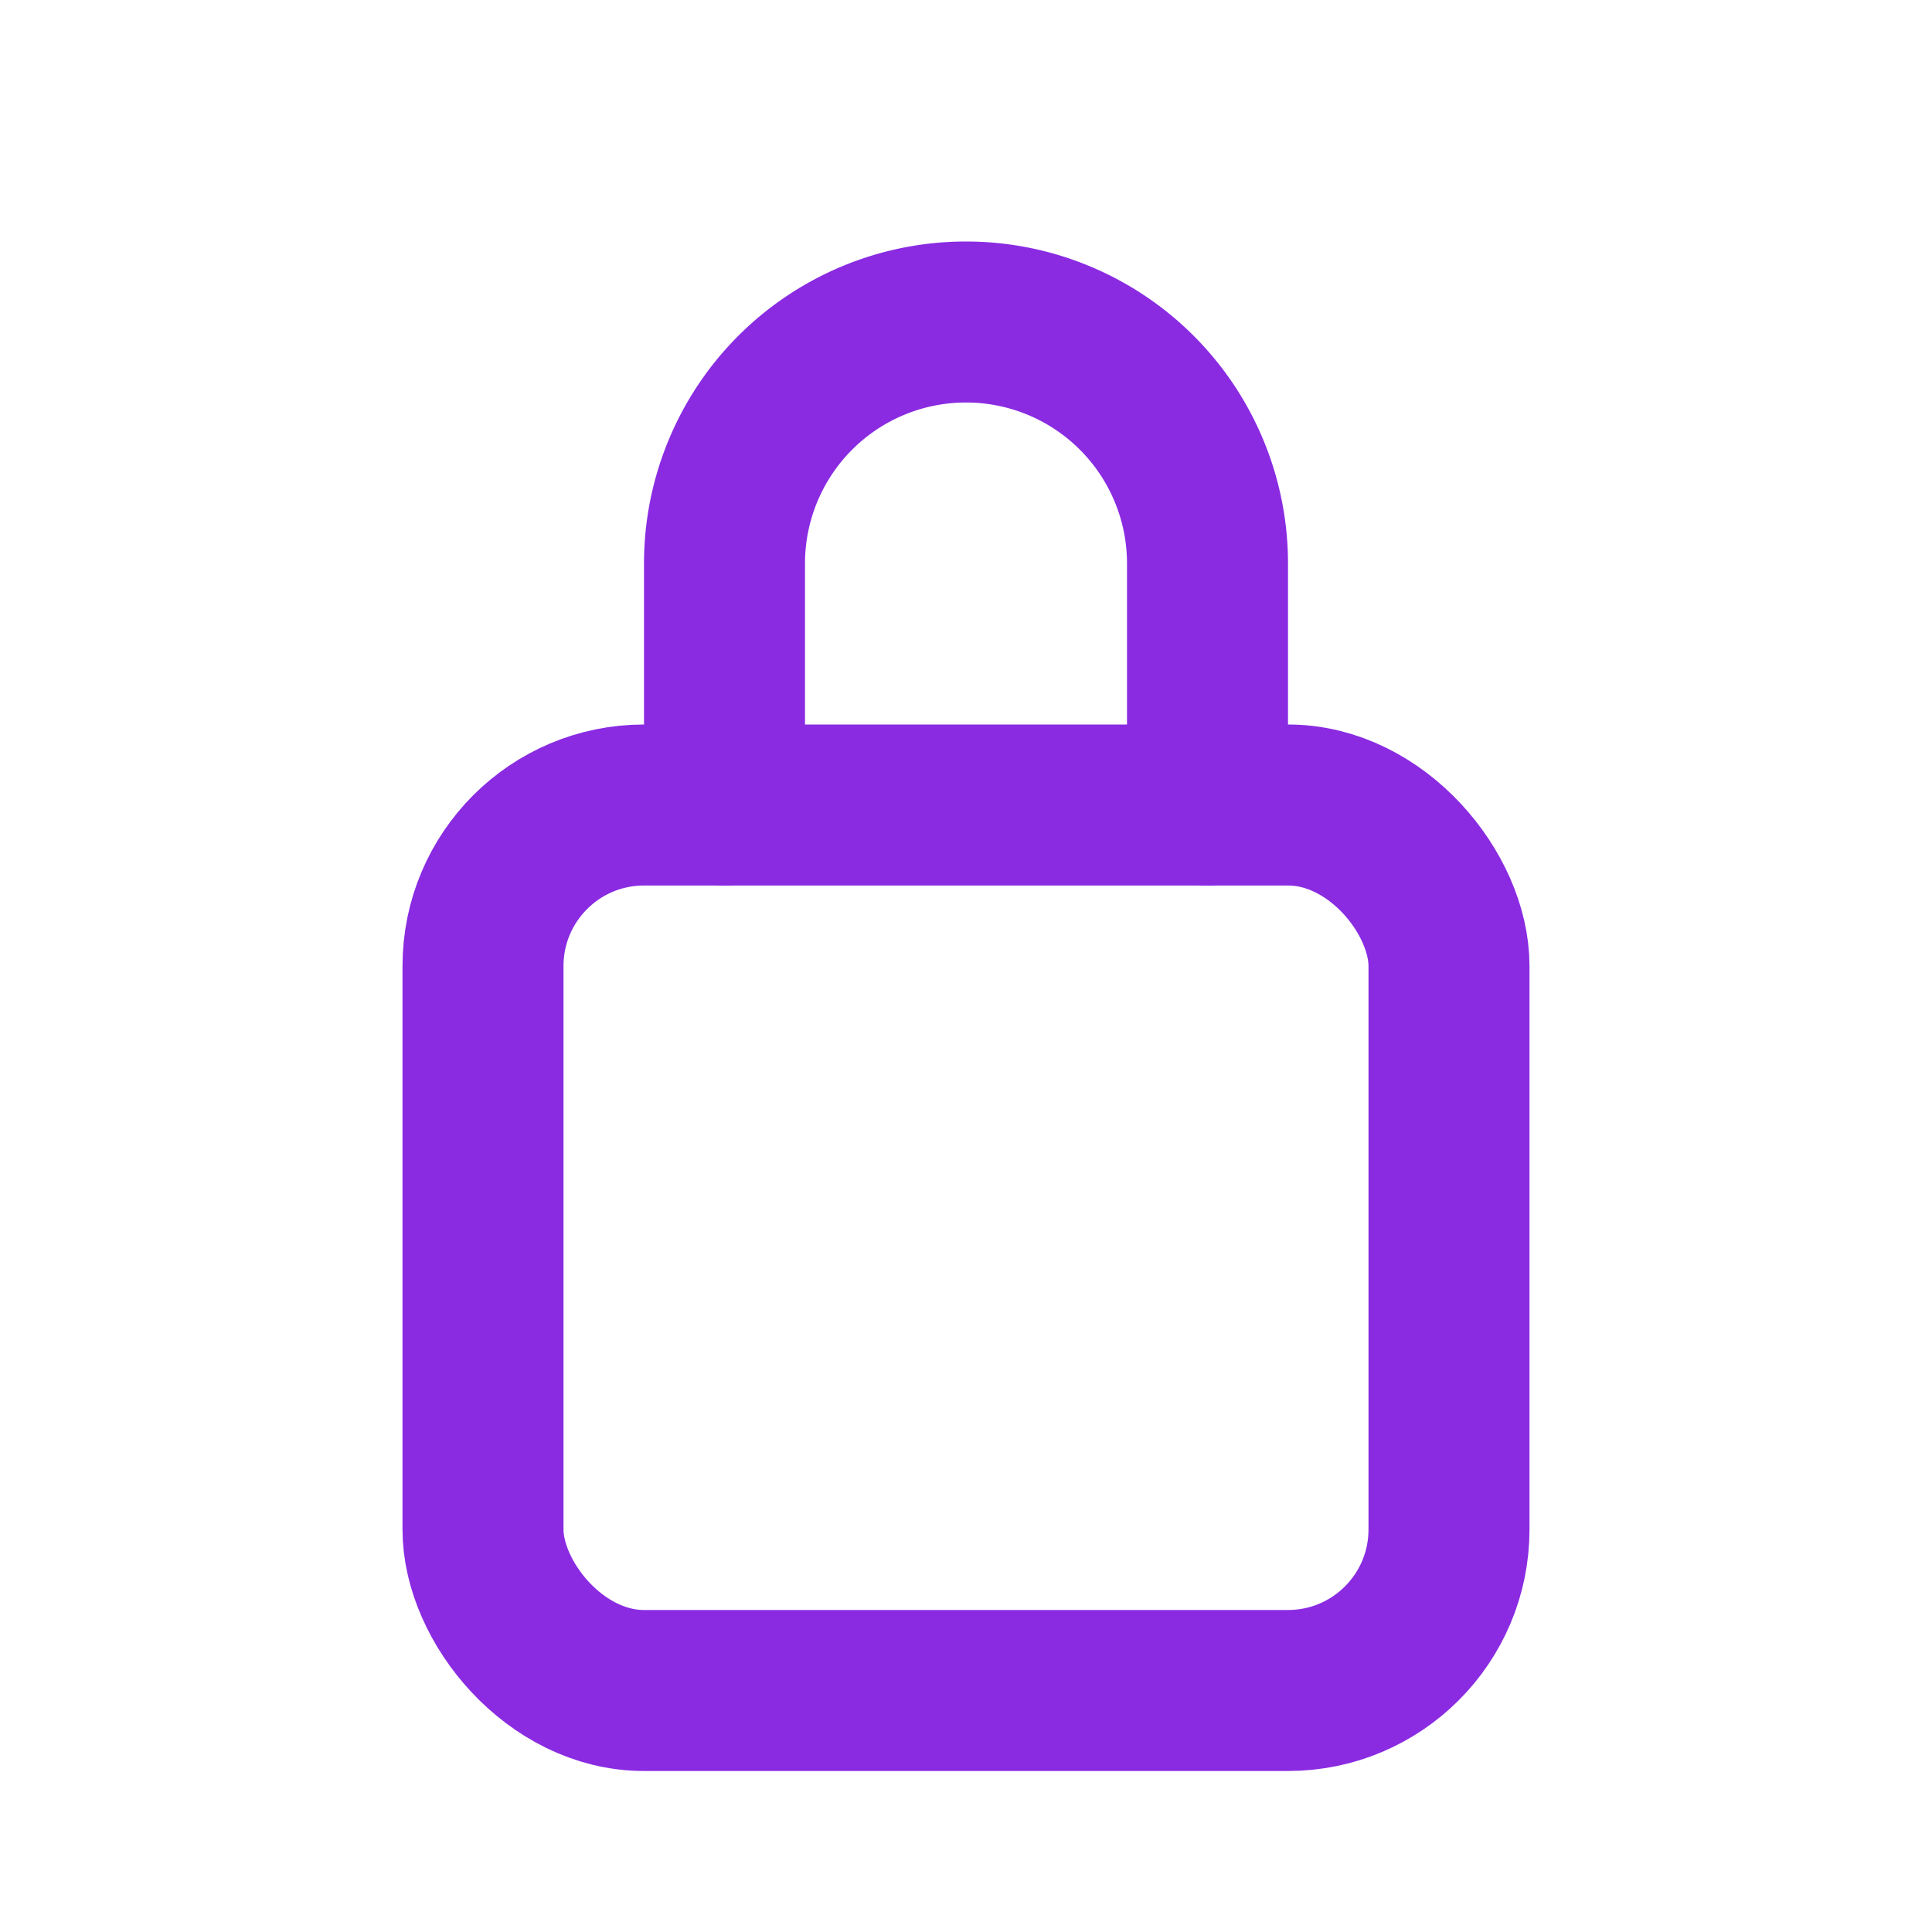
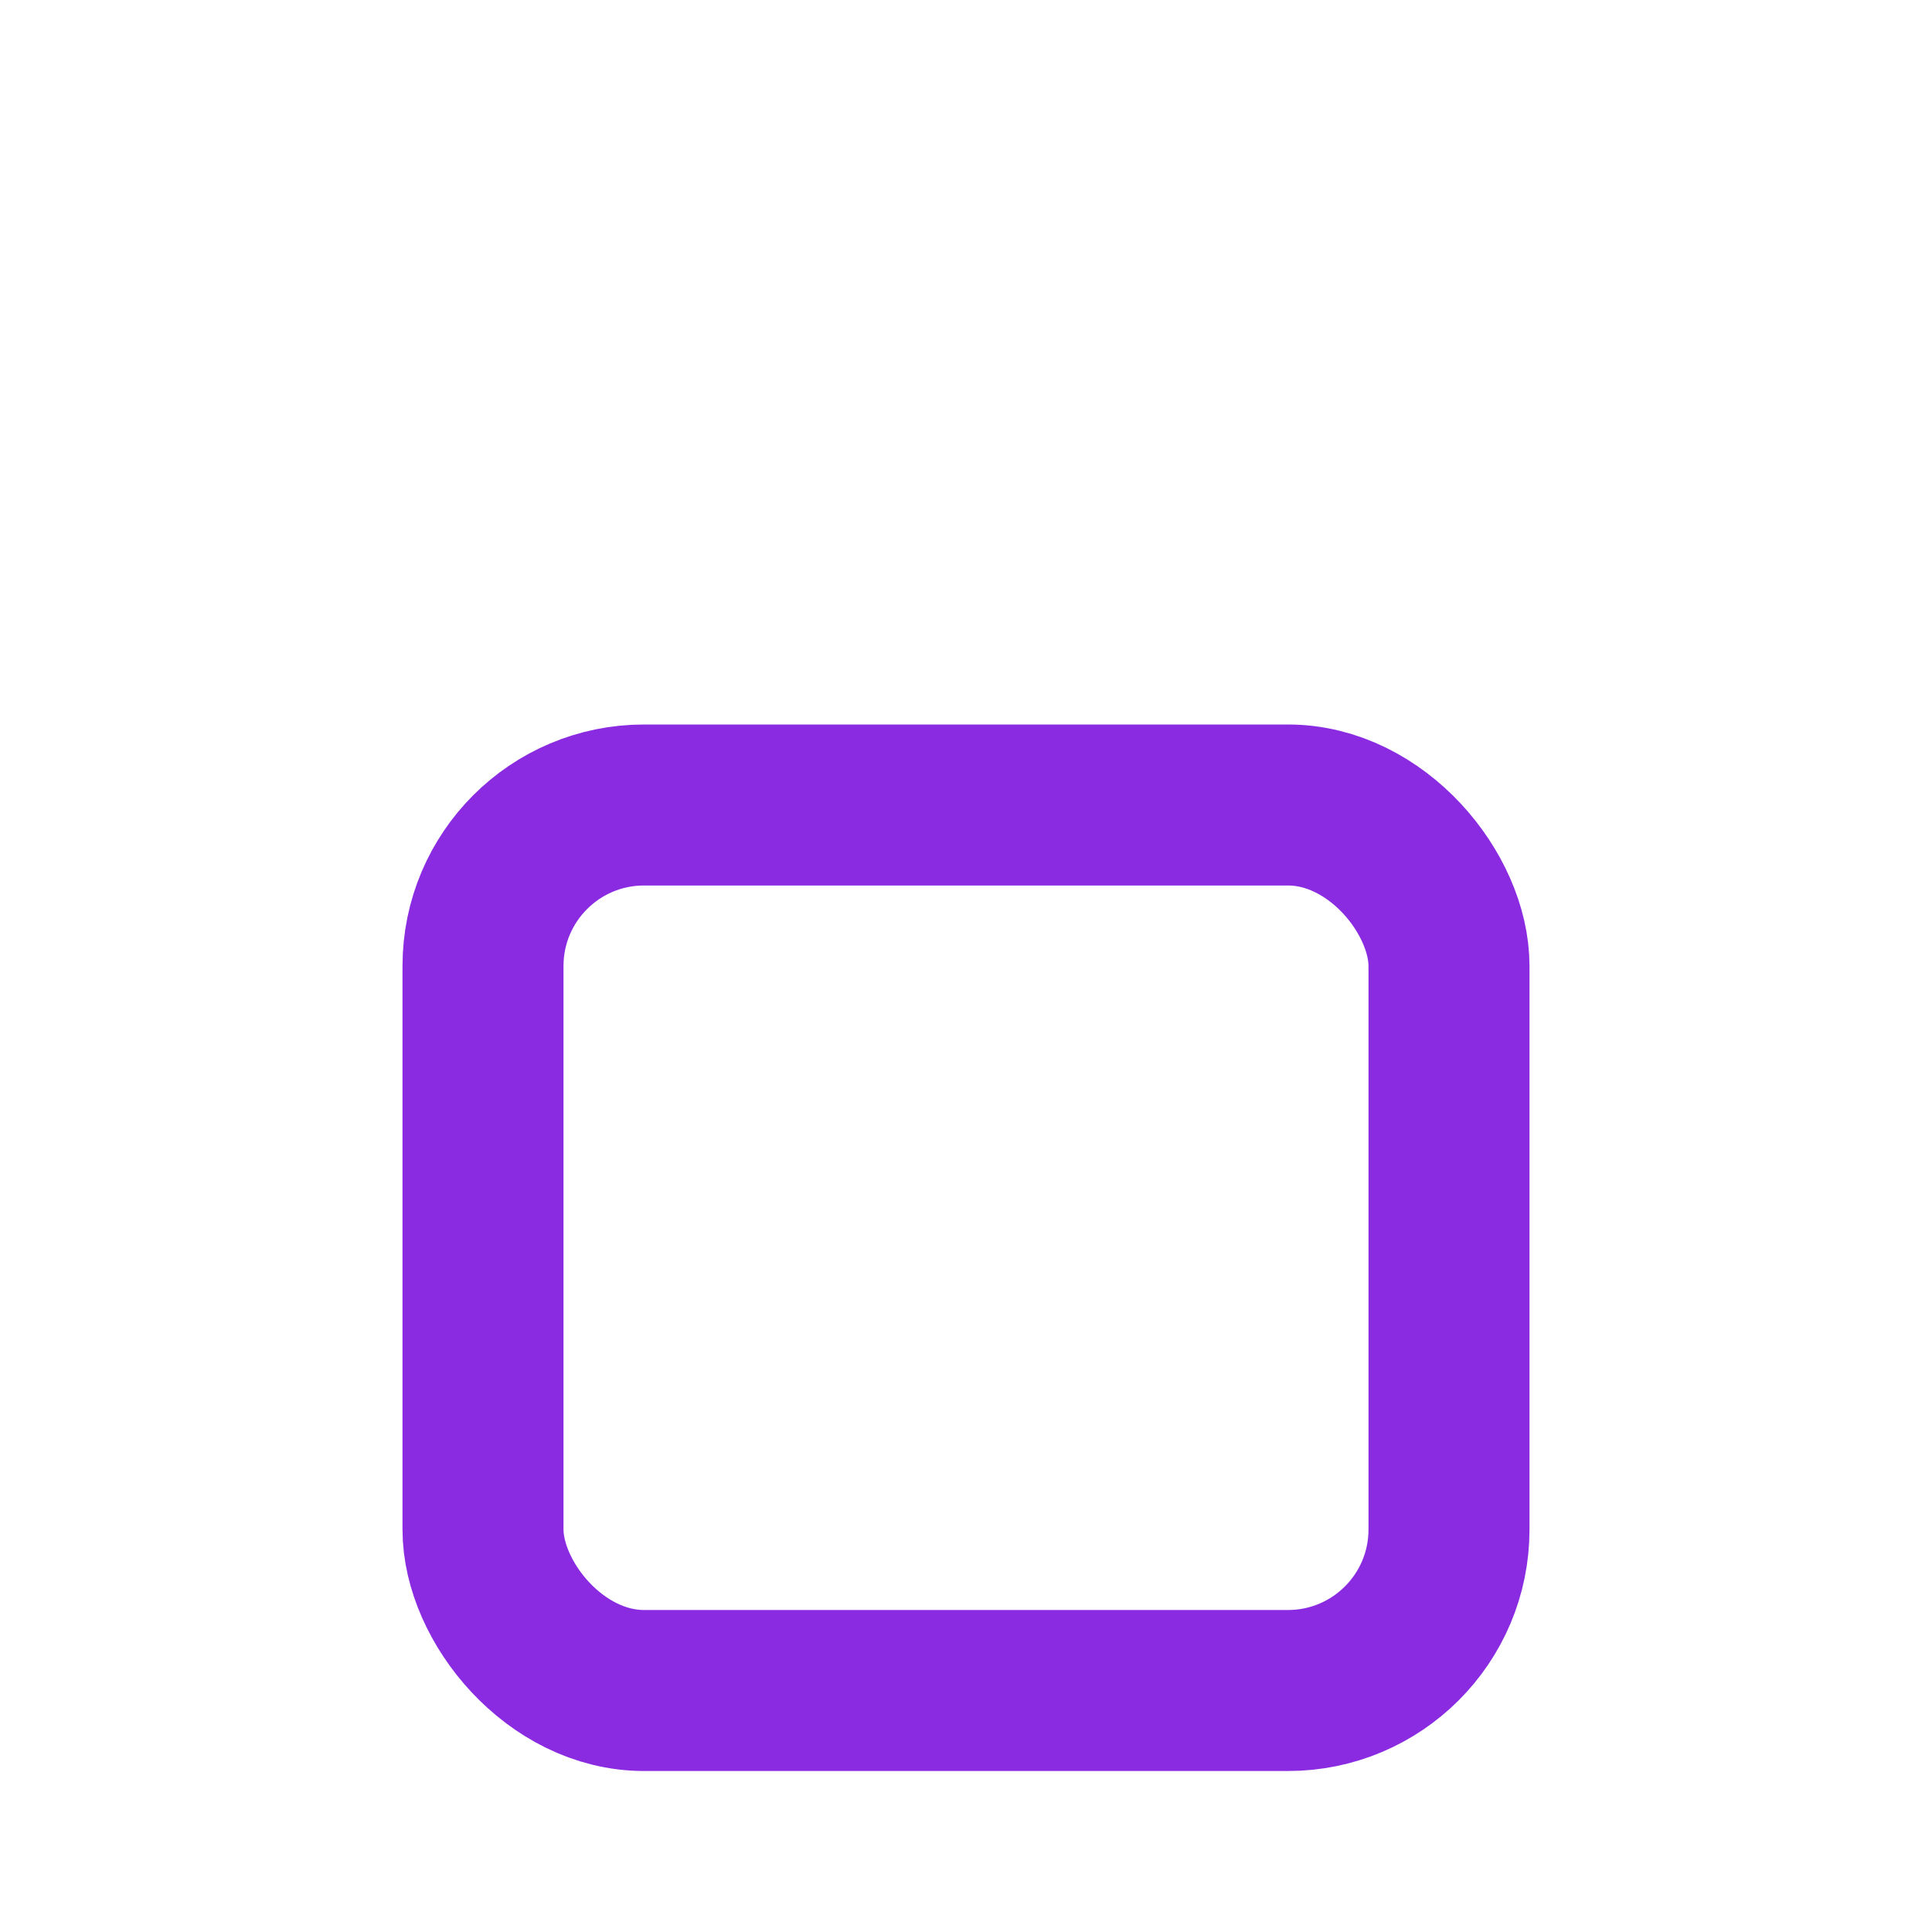
<svg xmlns="http://www.w3.org/2000/svg" version="1.1" width="24" height="24">
  <svg viewBox="0 0 24 24" fill="none" stroke="#8A2BE2" stroke-width="2" stroke-linecap="round" stroke-linejoin="round">
    <rect x="6" y="10" width="12" height="11" rx="2" />
-     <path d="M9 10V7a3 3 0 1 1 6 0v3" />
  </svg>
  <style>@media (prefers-color-scheme: light) { :root { filter: none; } }
@media (prefers-color-scheme: dark) { :root { filter: none; } }
</style>
</svg>